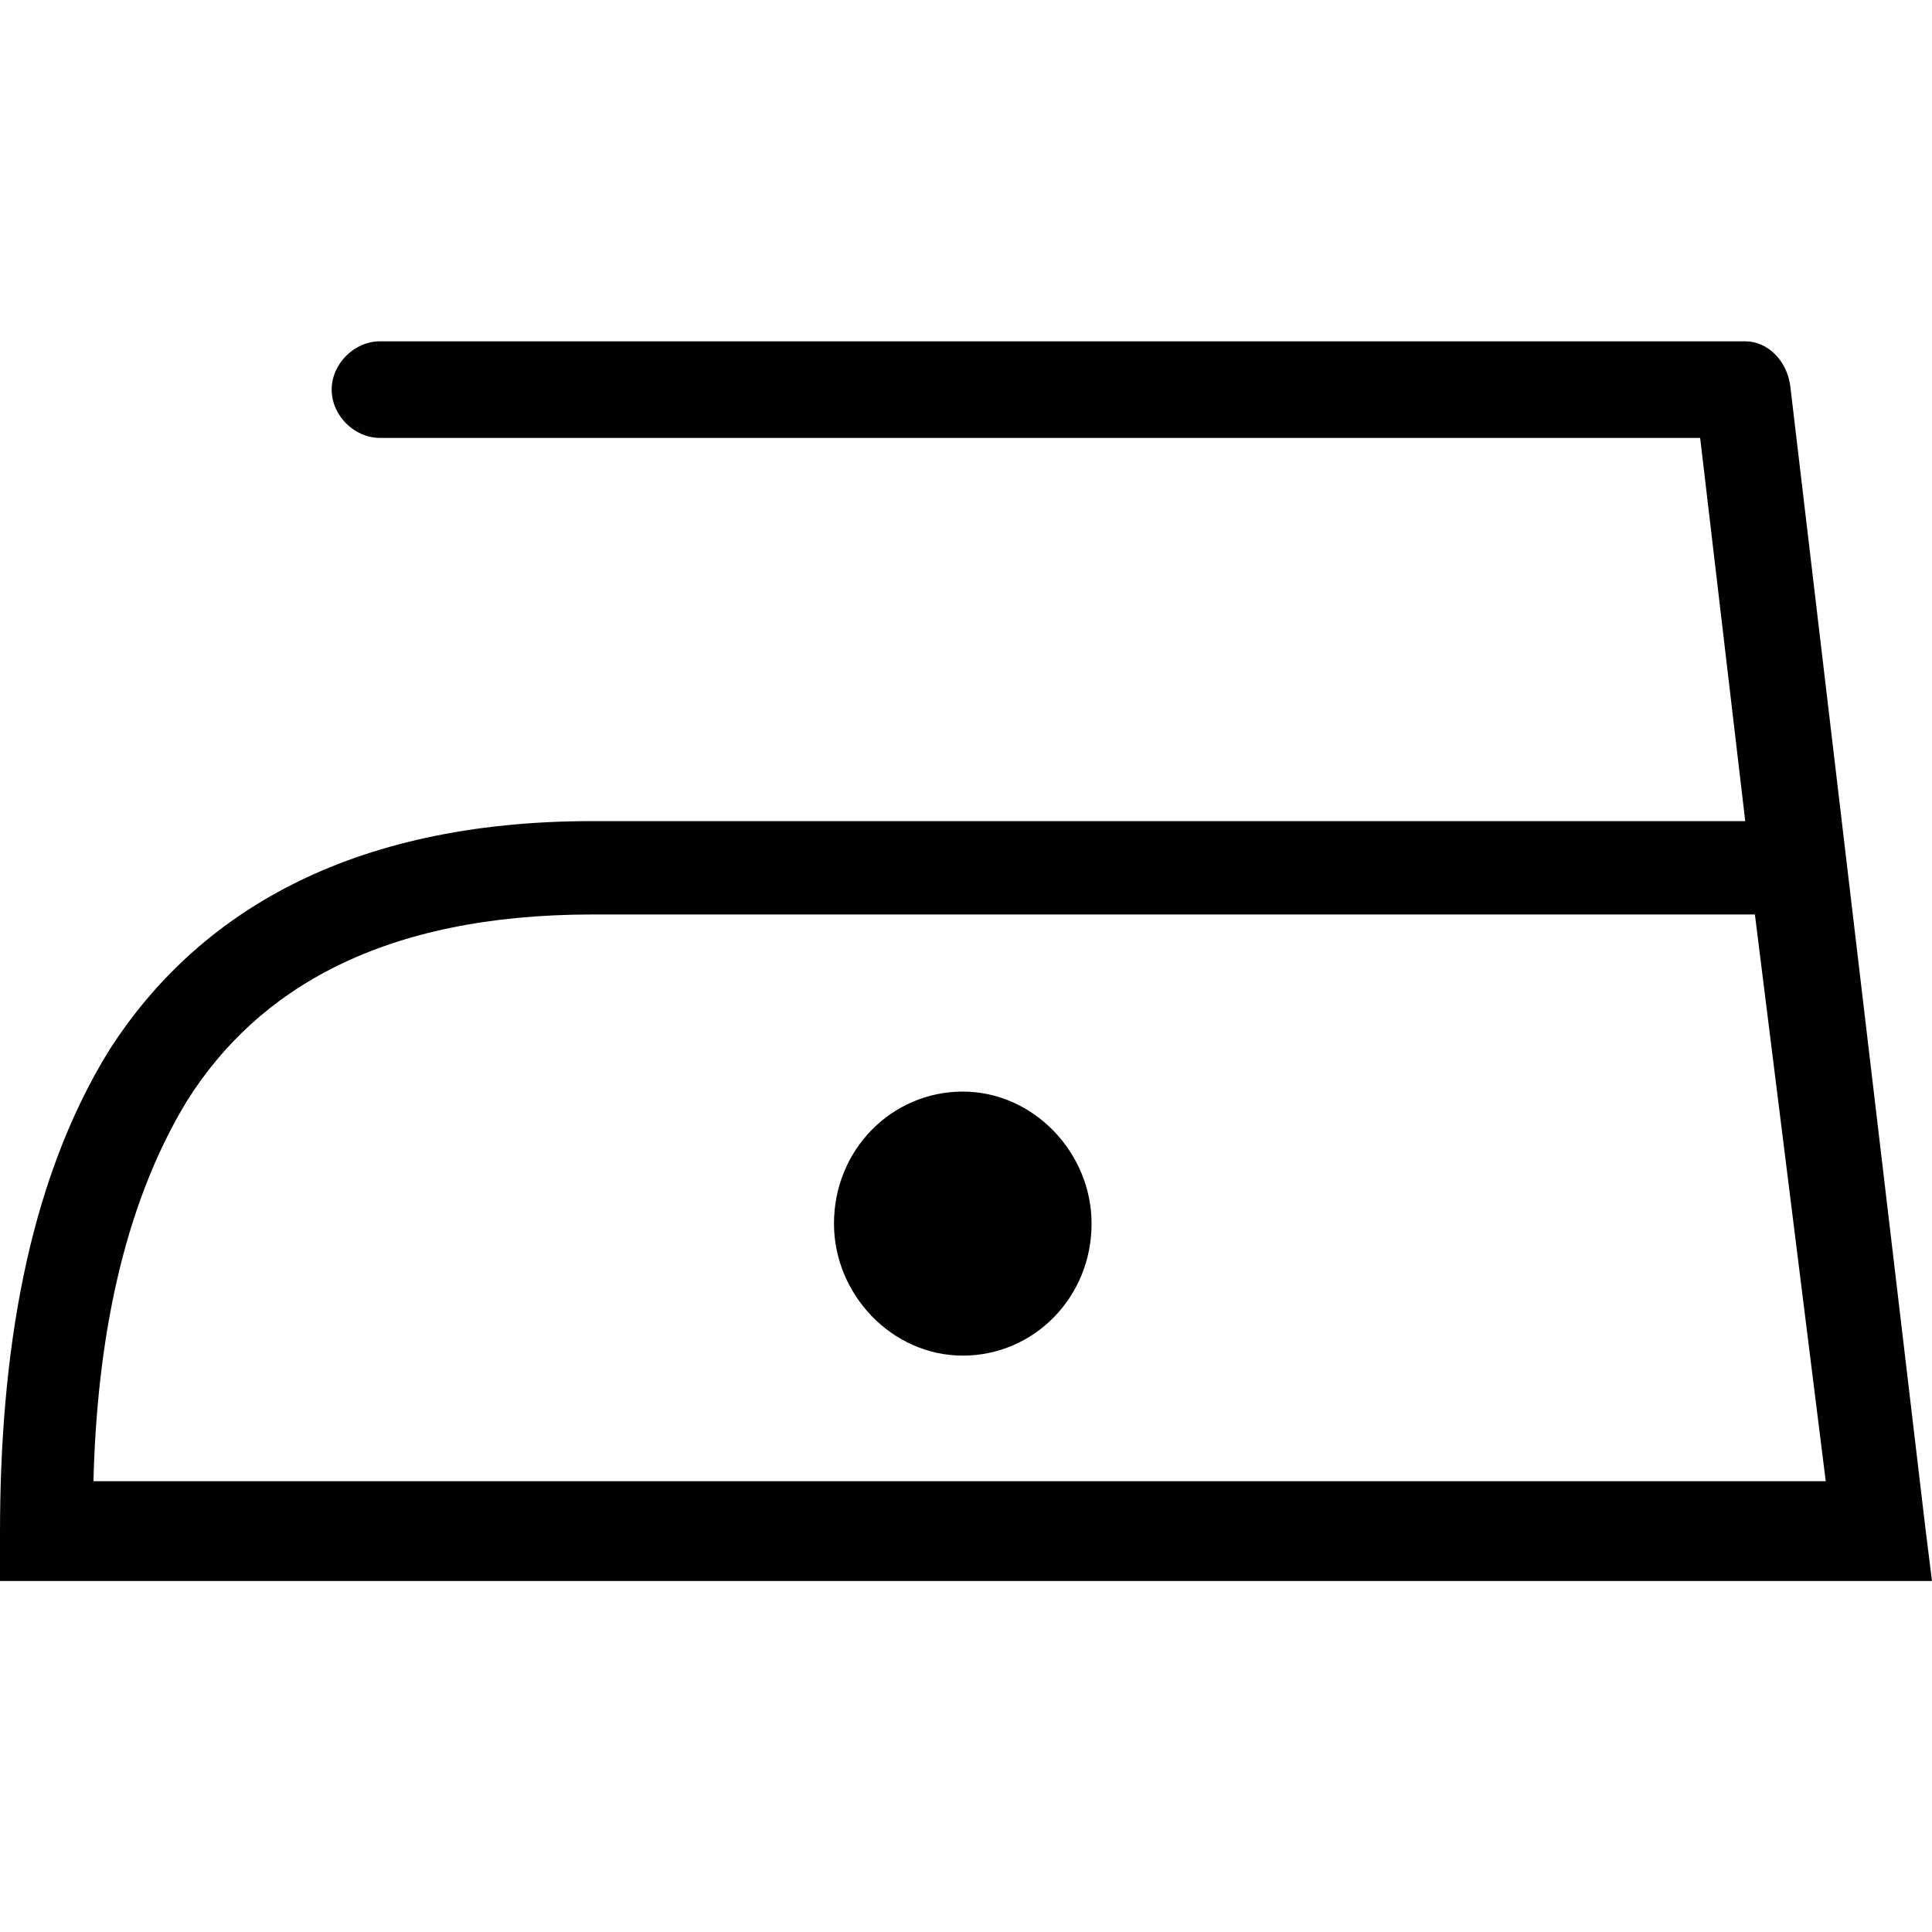
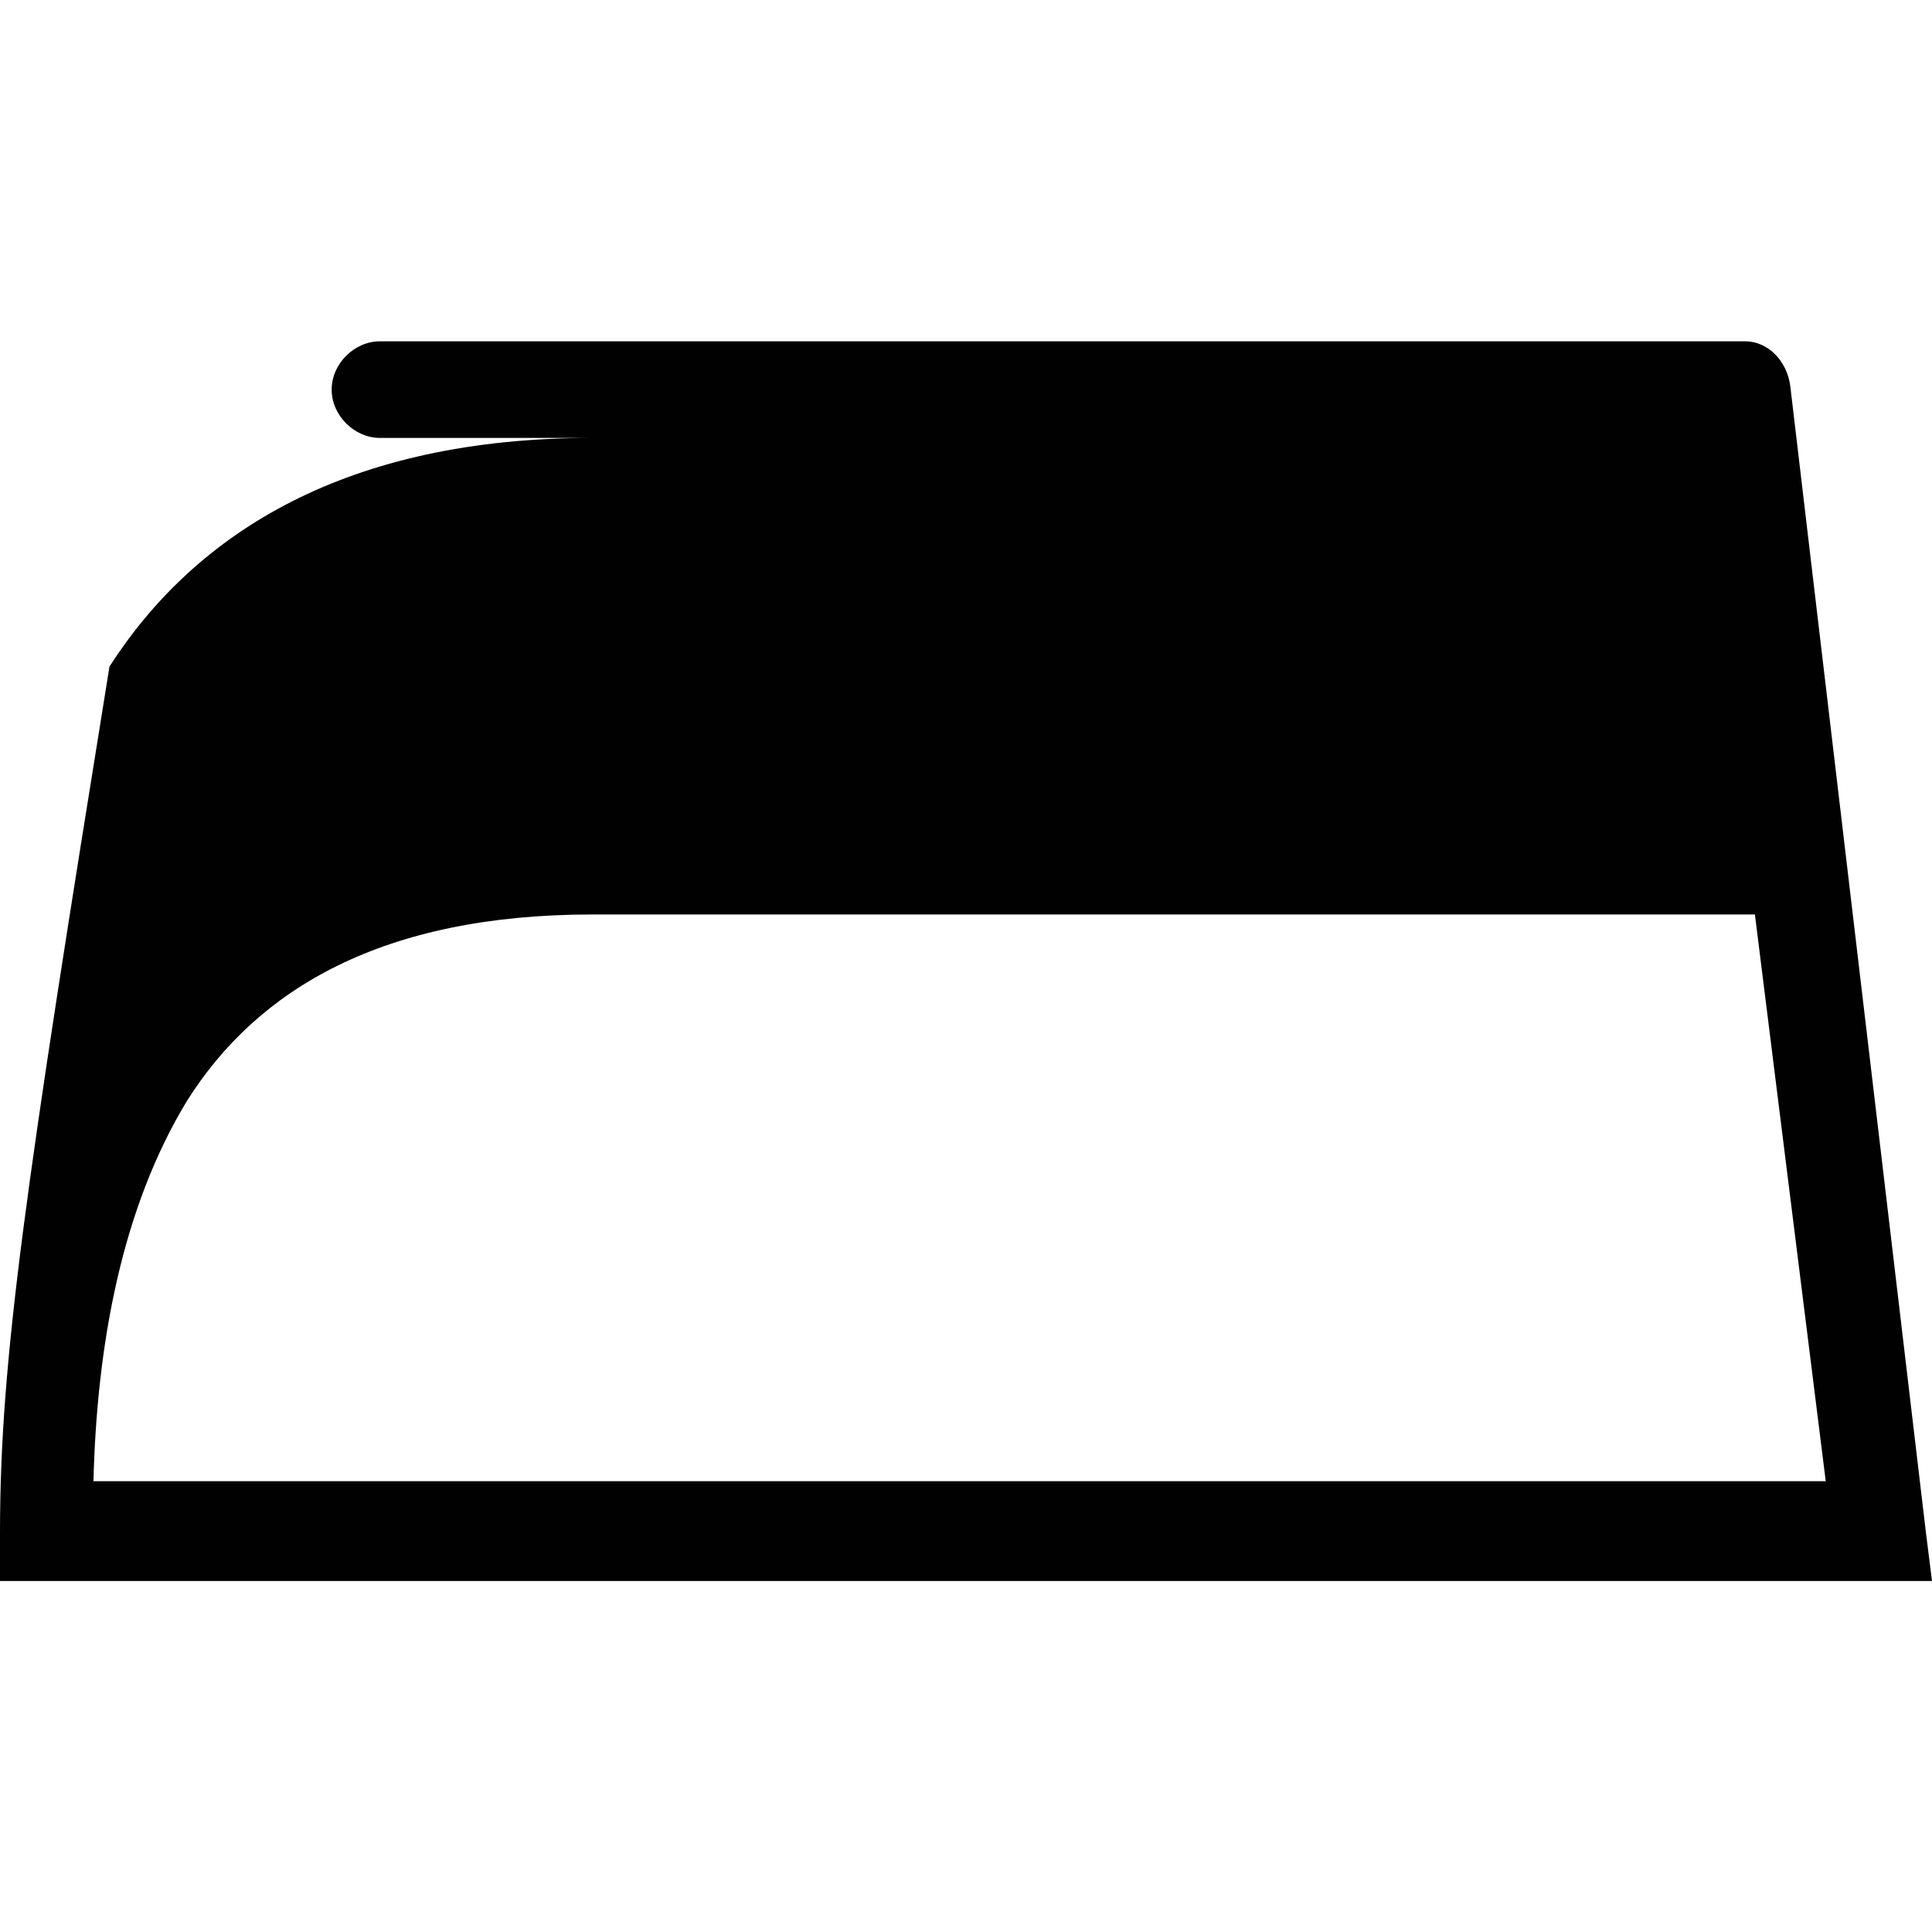
<svg xmlns="http://www.w3.org/2000/svg" version="1.1" id="Layer_1" x="0px" y="0px" viewBox="0 0 60 60" style="enable-background:new 0 0 60 60;" xml:space="preserve">
  <style type="text/css">
	.st0{fill-rule:evenodd;clip-rule:evenodd;fill:#010101;}
</style>
  <g>
-     <path class="st0" d="M29.9,33.9c-2.2,0-4,1.8-4,4.1c0,2.2,1.8,4.1,4,4.1c2.2,0,4-1.8,4-4.1C33.9,35.8,32.1,33.9,29.9,33.9z" />
-     <path class="st0" d="M59.8,47.5C59.8,47.5,59.8,47.5,59.8,47.5L55.6,12c-0.1-0.8-0.7-1.4-1.4-1.4H11.8c-0.8,0-1.5,0.7-1.5,1.5   c0,0.8,0.7,1.5,1.5,1.5h41l1.4,11.9H18.4c-7.6,0-12.3,2.9-15,7.1C0.8,36.8,0,42.2,0,47.6v1.5h1.5h56.9H60L59.8,47.5z M2.9,46.1   c0.1-4.4,0.9-8.6,2.9-11.9c2.2-3.5,6.1-5.8,12.6-5.8h36.1l2.2,17.6H2.9z" />
+     <path class="st0" d="M59.8,47.5C59.8,47.5,59.8,47.5,59.8,47.5L55.6,12c-0.1-0.8-0.7-1.4-1.4-1.4H11.8c-0.8,0-1.5,0.7-1.5,1.5   c0,0.8,0.7,1.5,1.5,1.5h41H18.4c-7.6,0-12.3,2.9-15,7.1C0.8,36.8,0,42.2,0,47.6v1.5h1.5h56.9H60L59.8,47.5z M2.9,46.1   c0.1-4.4,0.9-8.6,2.9-11.9c2.2-3.5,6.1-5.8,12.6-5.8h36.1l2.2,17.6H2.9z" />
  </g>
</svg>